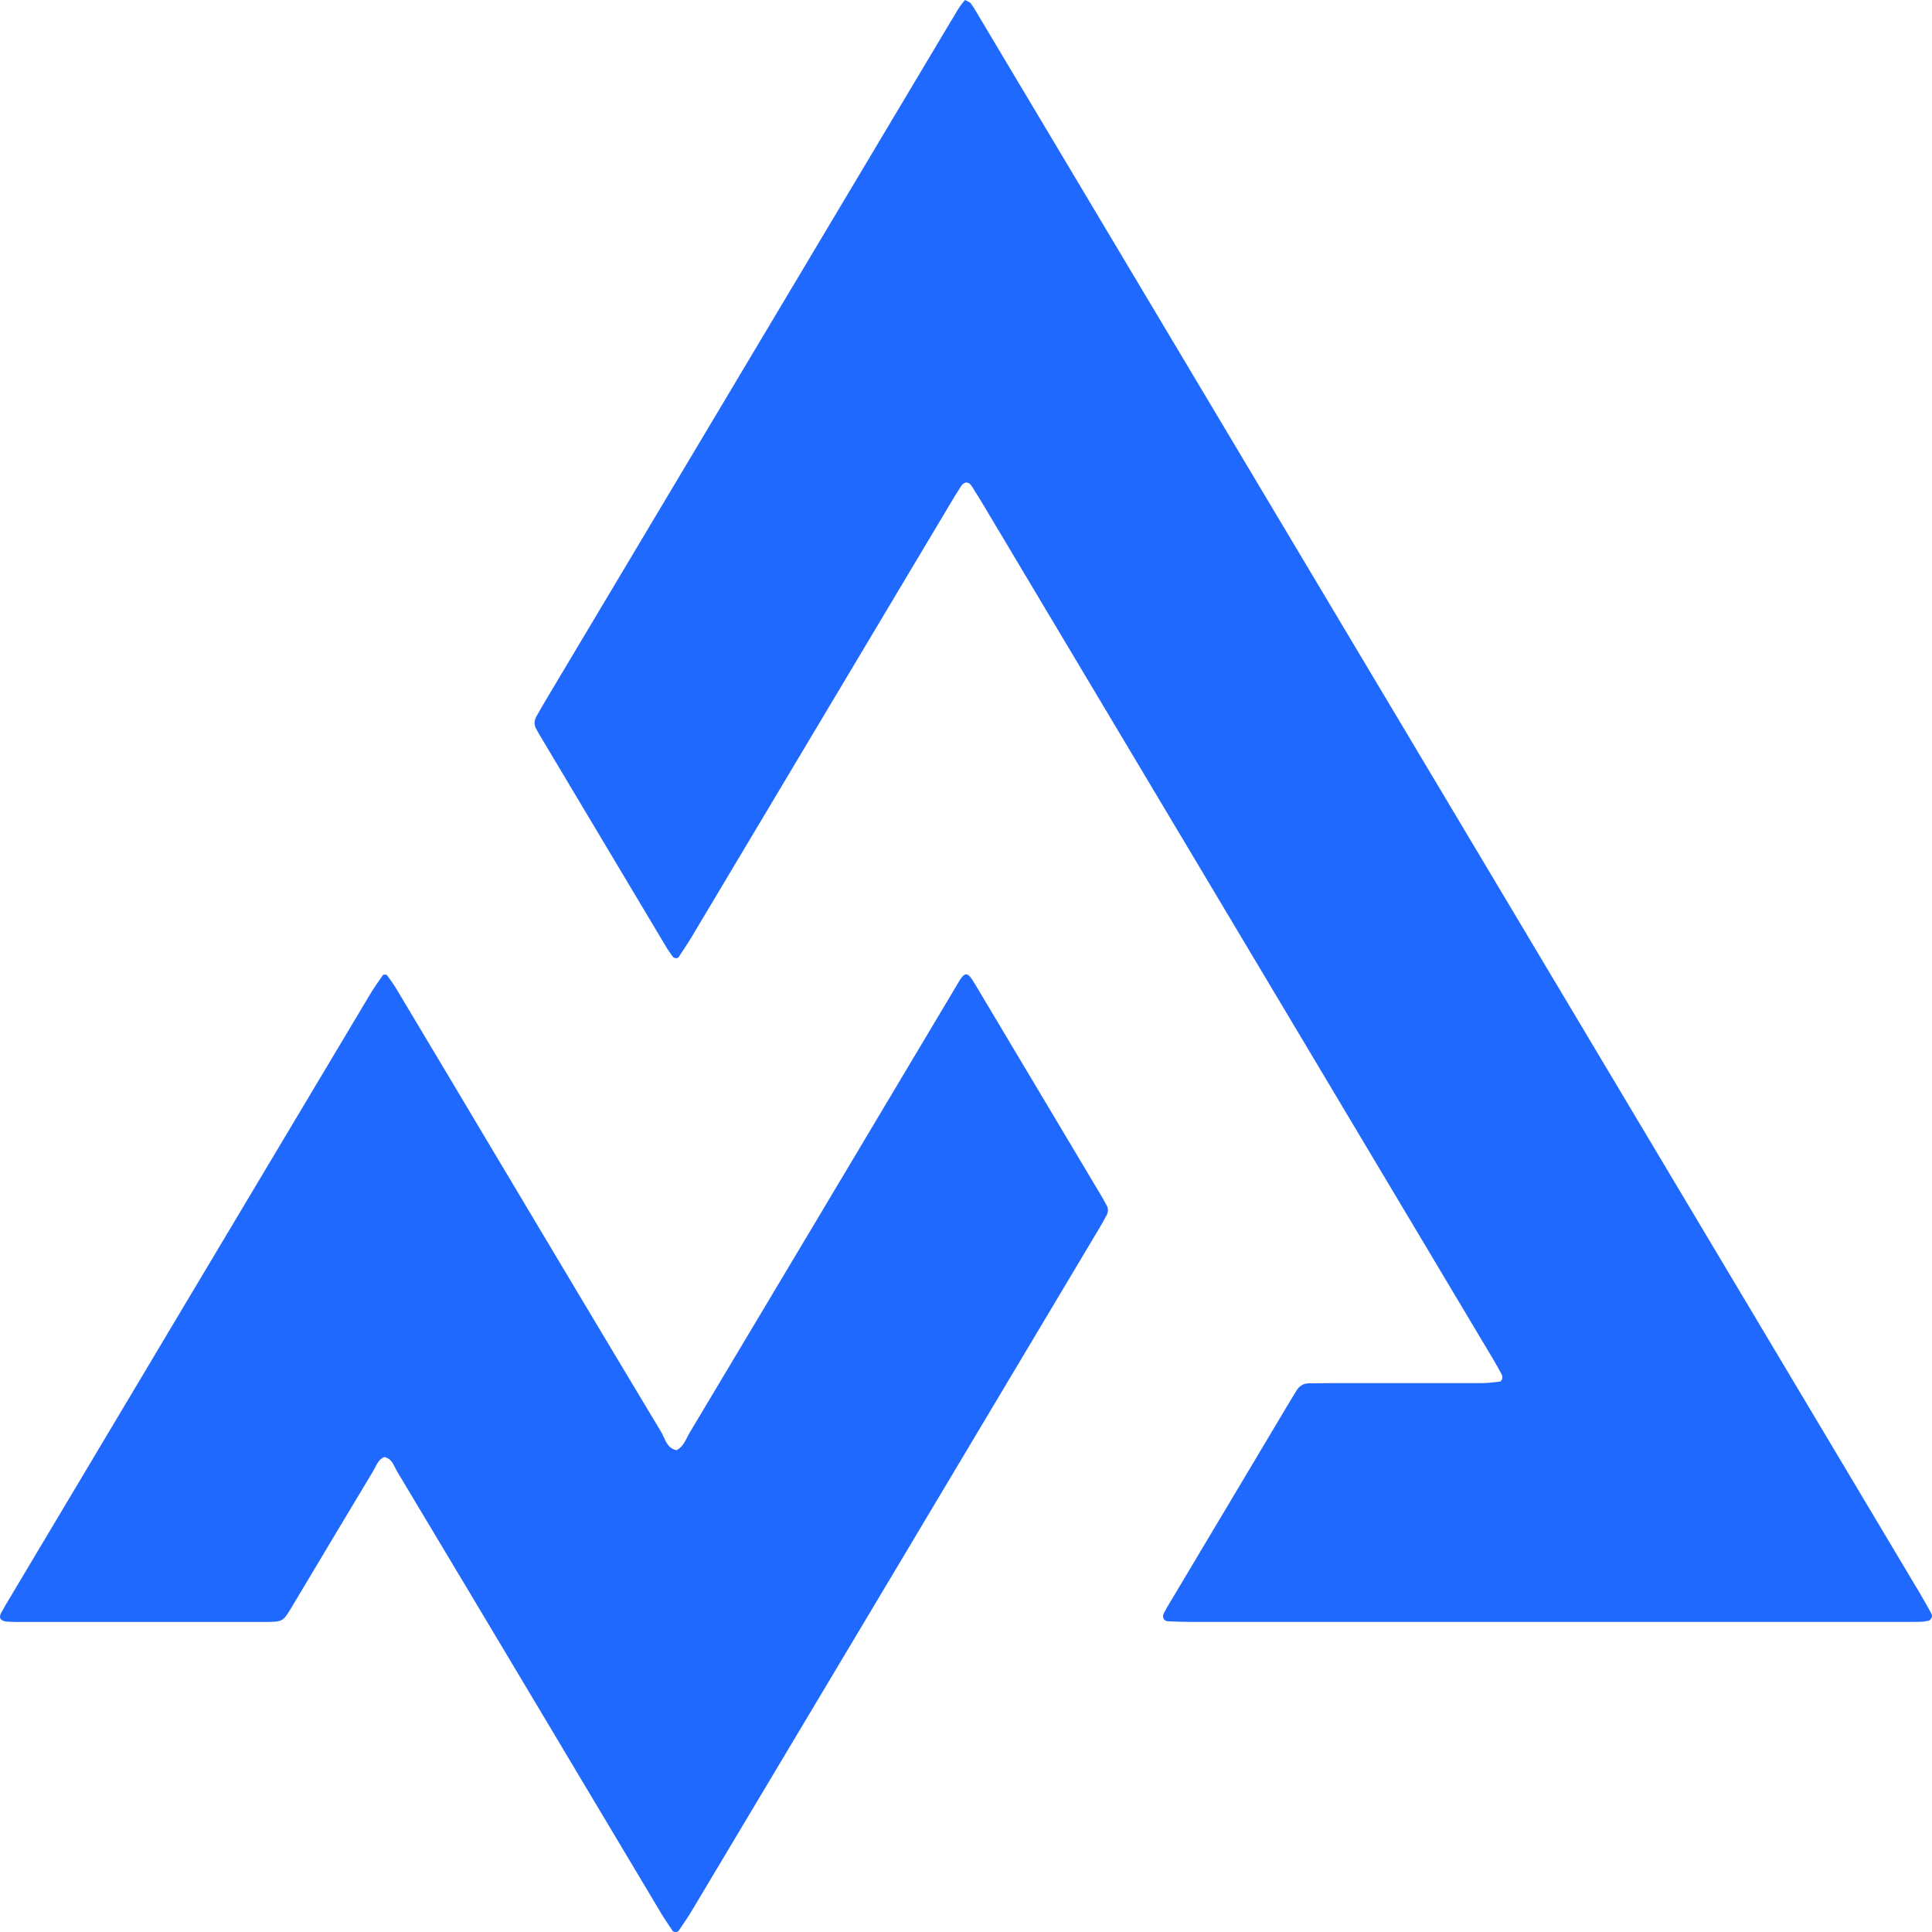
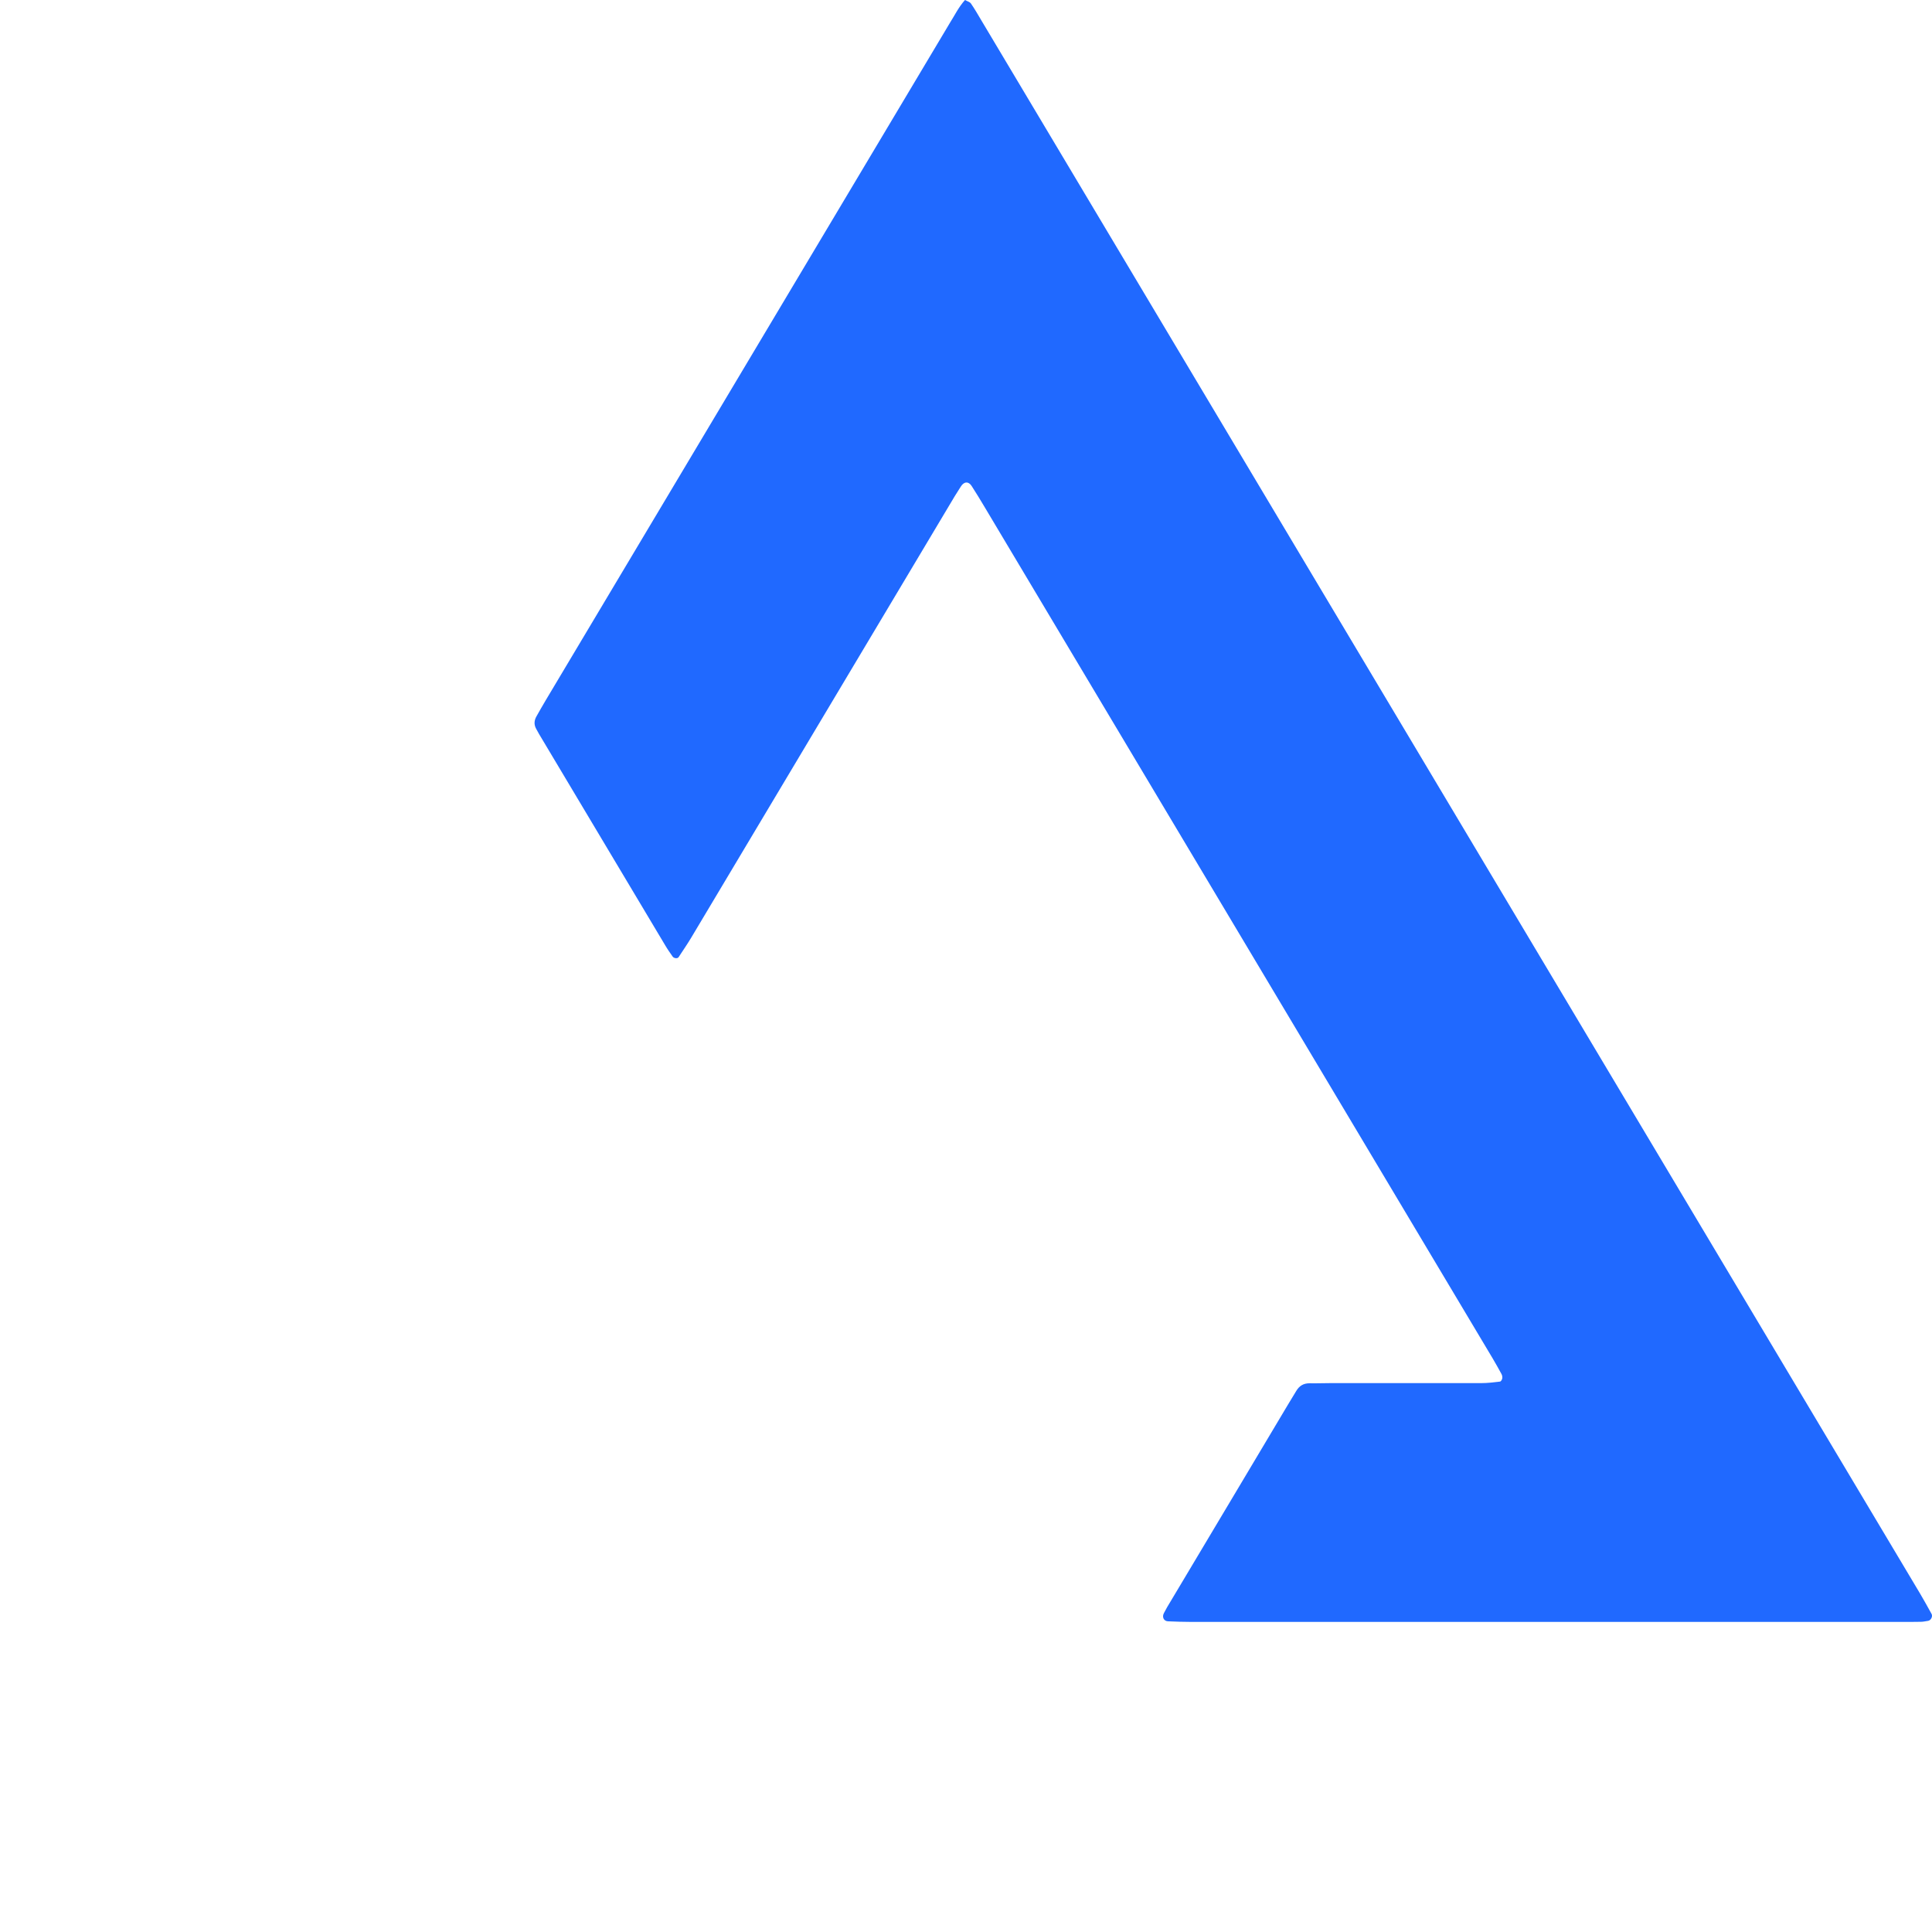
<svg xmlns="http://www.w3.org/2000/svg" width="48" height="48" viewBox="0 0 48 48" fill="none">
  <path d="M23.975 0C24.028 0.031 24.092 0.046 24.12 0.084C24.217 0.222 24.301 0.372 24.386 0.514C30.708 11.112 37.031 21.706 43.353 32.301C44.806 34.735 46.259 37.169 47.712 39.606C47.808 39.767 47.897 39.932 47.989 40.097C48.025 40.162 47.969 40.262 47.901 40.27C47.844 40.277 47.784 40.293 47.728 40.293C47.571 40.296 47.418 40.296 47.261 40.296C41.373 40.296 35.489 40.296 29.602 40.296C29.408 40.296 29.211 40.289 29.018 40.281C28.913 40.277 28.865 40.174 28.917 40.078C28.945 40.028 28.97 39.978 28.998 39.928C29.102 39.752 29.211 39.572 29.316 39.396C30.209 37.897 31.107 36.398 32 34.896C32.069 34.785 32.137 34.67 32.205 34.558C32.278 34.436 32.378 34.367 32.535 34.367C32.712 34.371 32.886 34.363 33.062 34.363C34.31 34.363 35.558 34.363 36.805 34.363C36.958 34.363 37.115 34.344 37.268 34.325C37.292 34.321 37.32 34.275 37.324 34.24C37.328 34.206 37.32 34.167 37.304 34.137C37.232 34.007 37.159 33.872 37.083 33.746C32.877 26.697 28.672 19.652 24.466 12.603C24.362 12.427 24.253 12.25 24.14 12.074C24.064 11.955 23.951 11.959 23.871 12.089C23.77 12.246 23.669 12.408 23.577 12.568C21.44 16.148 19.303 19.729 17.166 23.308C17.069 23.47 16.961 23.623 16.86 23.78C16.832 23.822 16.744 23.811 16.711 23.765C16.647 23.673 16.582 23.581 16.526 23.485C15.504 21.775 14.486 20.066 13.464 18.356C13.415 18.276 13.367 18.195 13.323 18.111C13.262 18.004 13.27 17.896 13.331 17.793C13.403 17.663 13.48 17.532 13.556 17.402C15.057 14.887 16.558 12.373 18.059 9.855C19.907 6.758 21.754 3.661 23.601 0.567C23.718 0.383 23.814 0.18 23.975 0Z" fill="#2069FF" />
-   <path d="M27.528 30.074C27.52 30.108 27.516 30.151 27.5 30.181C27.44 30.296 27.371 30.411 27.307 30.523C23.931 36.184 20.55 41.845 17.169 47.503C17.073 47.664 16.964 47.817 16.86 47.97C16.831 48.013 16.739 48.009 16.707 47.967C16.614 47.825 16.518 47.687 16.429 47.541C15.495 45.977 14.562 44.413 13.628 42.849C12.376 40.753 11.125 38.656 9.869 36.563C9.789 36.429 9.748 36.245 9.551 36.199C9.39 36.261 9.35 36.418 9.274 36.544C8.654 37.575 8.038 38.606 7.422 39.637C7.374 39.718 7.326 39.798 7.277 39.879C7.028 40.293 7.048 40.297 6.553 40.297C4.505 40.297 2.46 40.297 0.412 40.297C0.335 40.297 0.255 40.293 0.178 40.289C0.021 40.281 -0.039 40.197 0.025 40.078C0.106 39.932 0.19 39.783 0.279 39.641C1.663 37.318 3.048 34.996 4.436 32.673C6.026 30.013 7.611 27.353 9.201 24.692C9.298 24.532 9.406 24.378 9.515 24.225C9.527 24.209 9.6 24.209 9.612 24.225C9.7 24.344 9.789 24.466 9.865 24.597C10.646 25.904 11.427 27.207 12.203 28.514C13.608 30.867 15.012 33.225 16.425 35.574C16.526 35.739 16.554 35.973 16.807 36.031C16.992 35.935 17.045 35.743 17.137 35.59C19.258 32.044 21.375 28.495 23.492 24.945C23.609 24.754 23.721 24.558 23.838 24.363C23.963 24.16 24.039 24.156 24.16 24.348C24.2 24.413 24.24 24.474 24.277 24.539C25.287 26.233 26.297 27.924 27.307 29.618C27.375 29.729 27.44 29.844 27.5 29.959C27.524 29.997 27.524 30.04 27.528 30.074Z" fill="#2069FF" />
</svg>